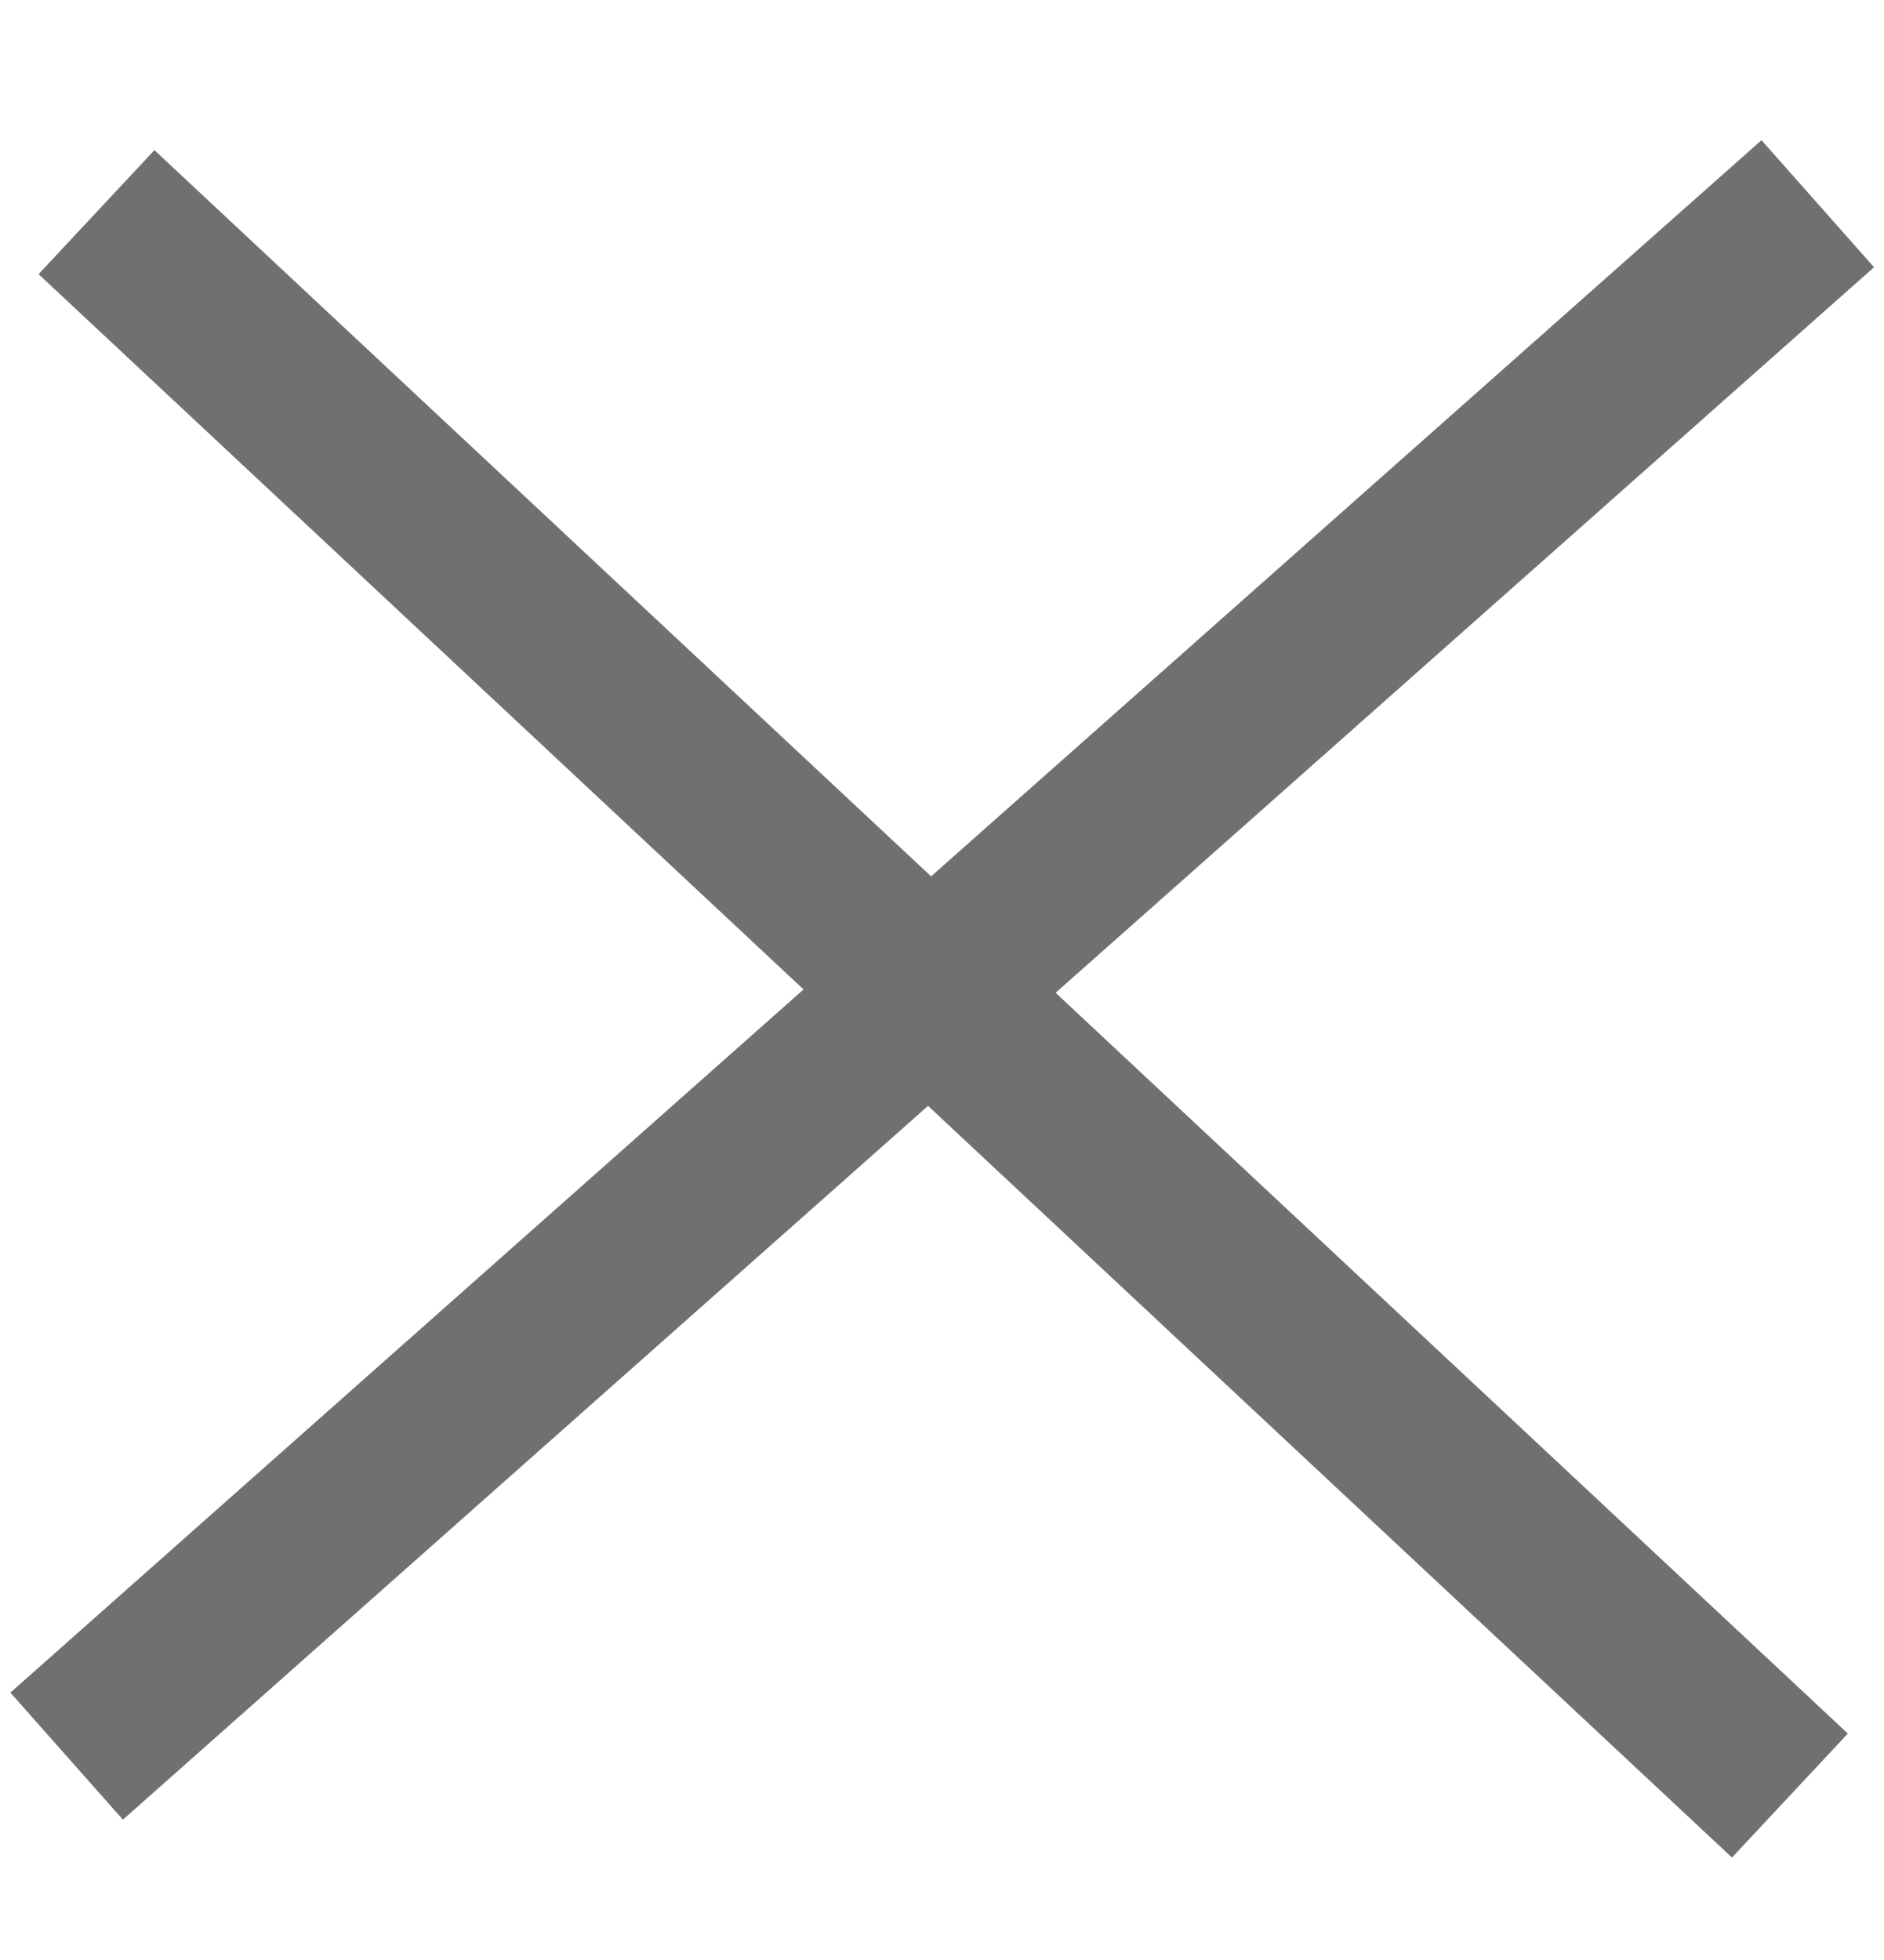
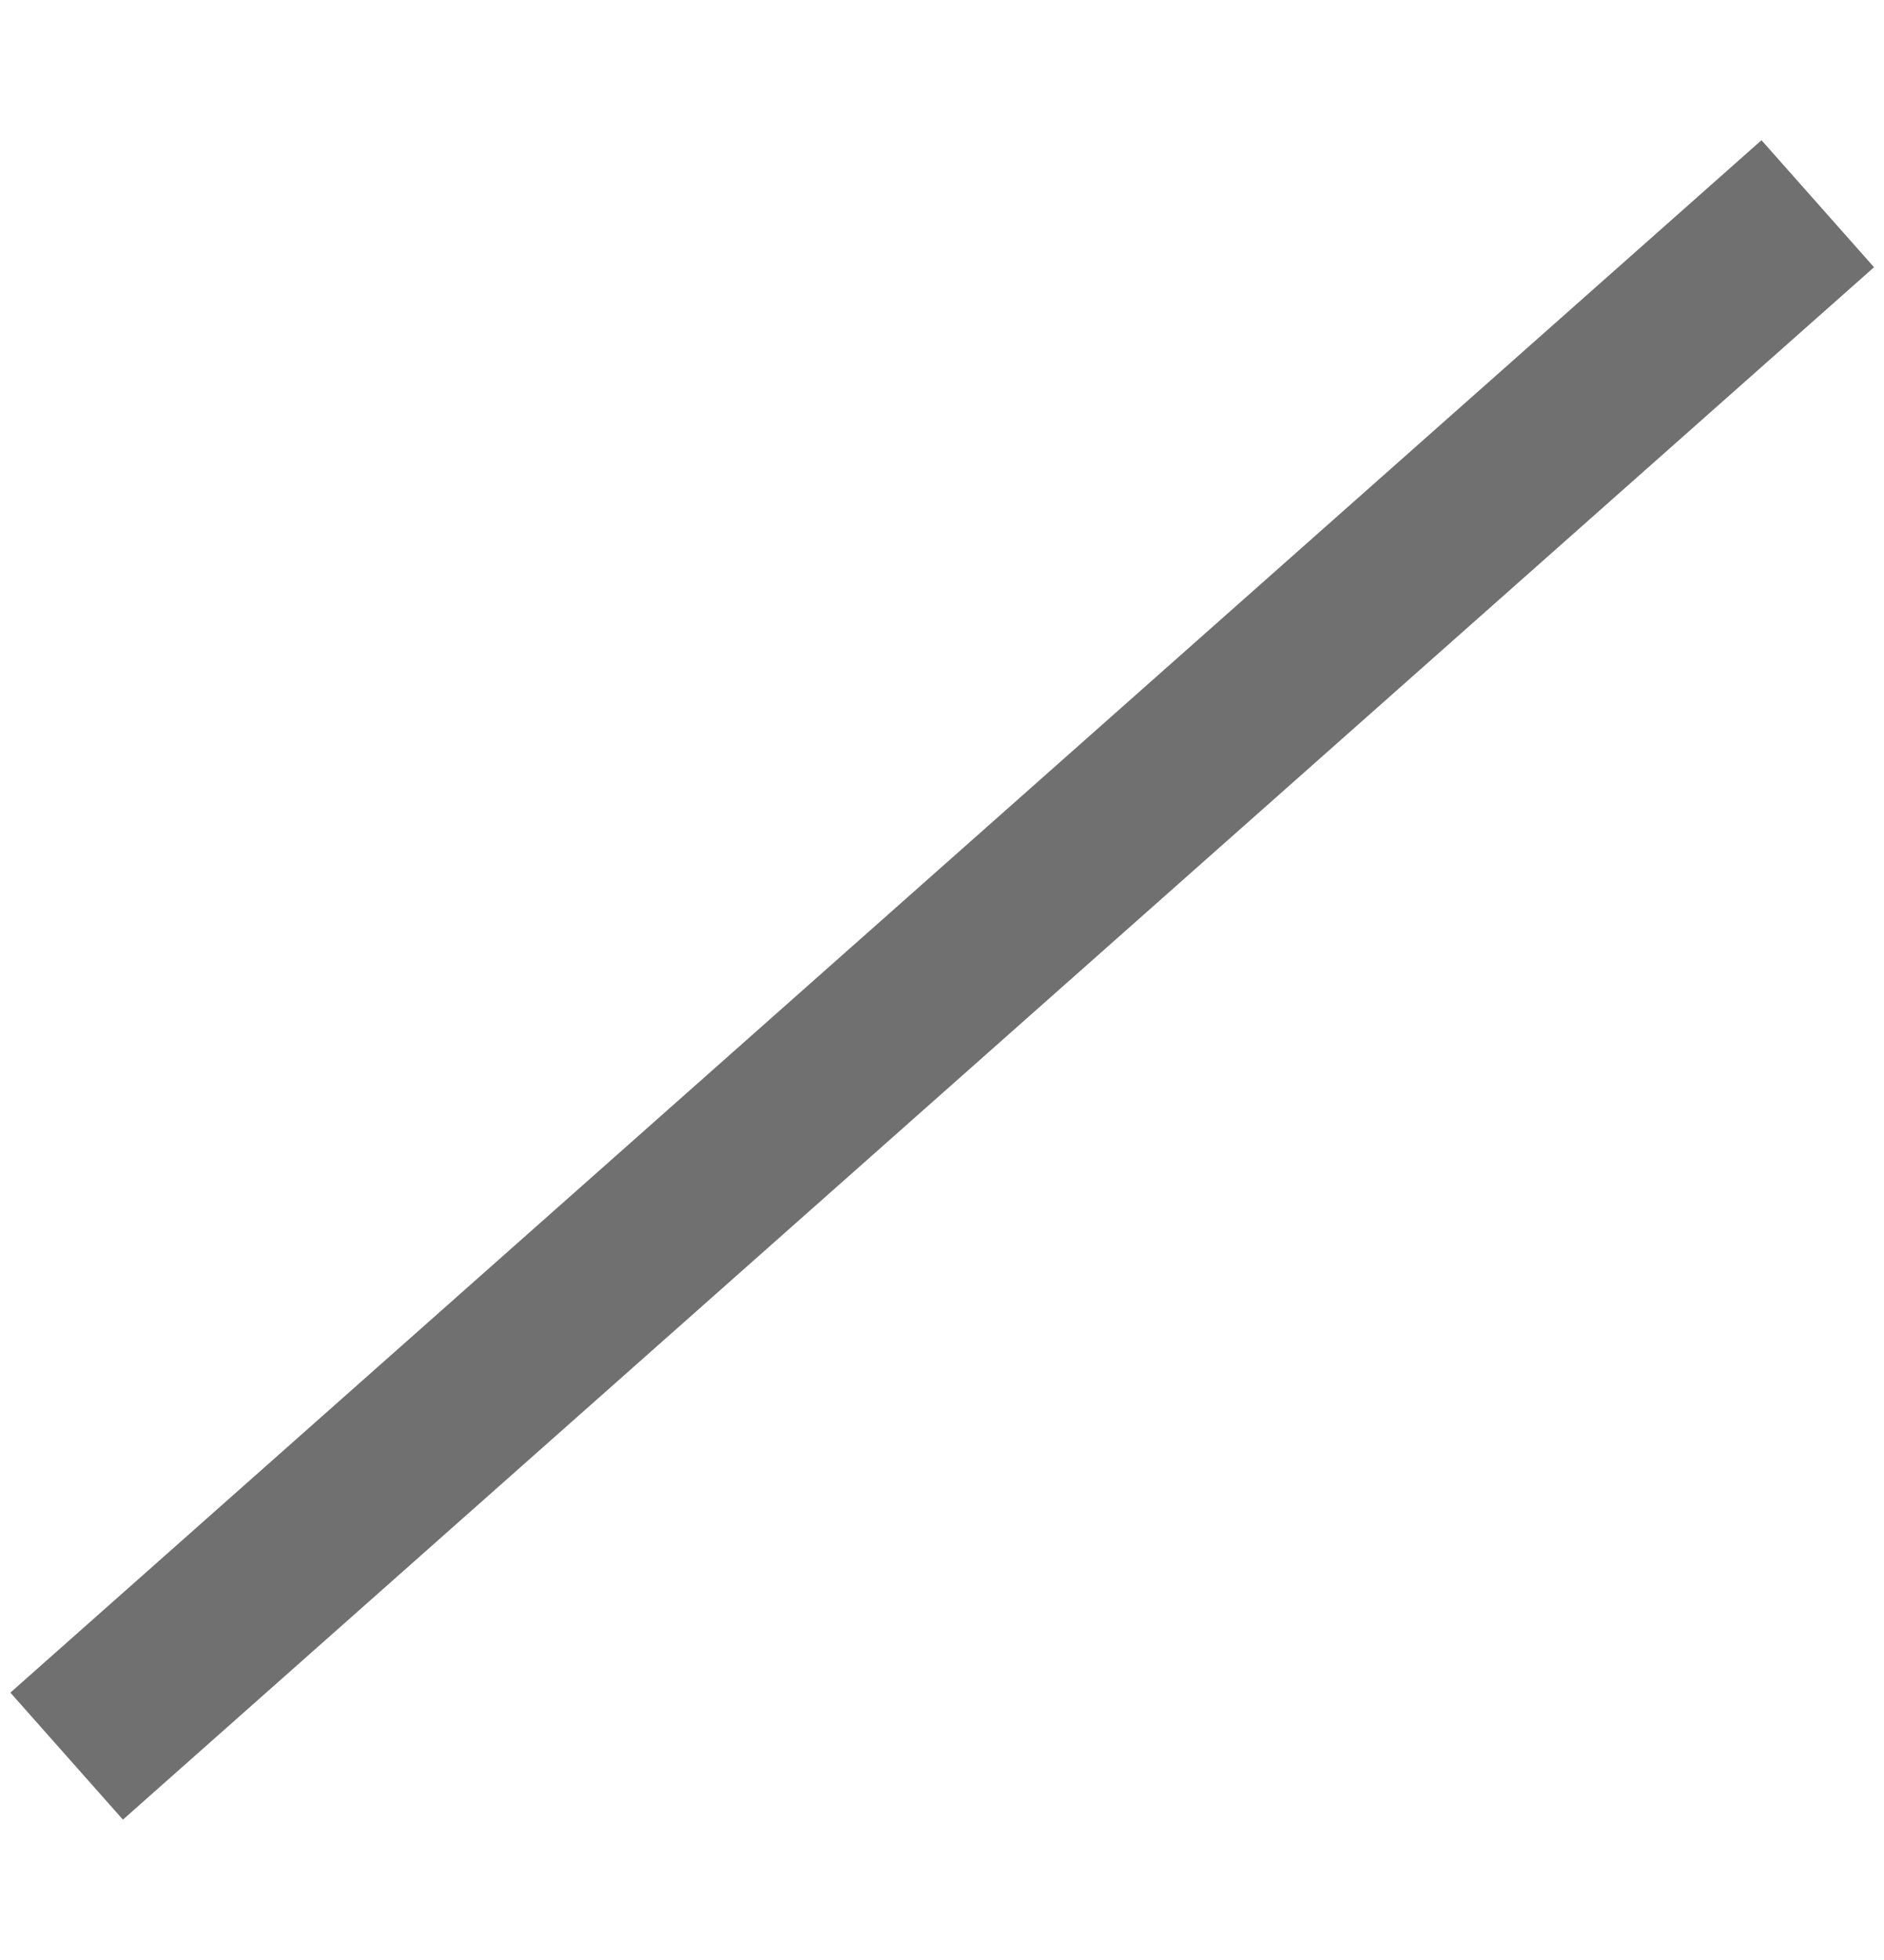
<svg xmlns="http://www.w3.org/2000/svg" width="22.206" height="23.094" viewBox="0 0 22.206 23.094">
  <g id="Group_1142" data-name="Group 1142" transform="translate(15847.884 -16977.121) rotate(-3)">
-     <line id="Line_619" data-name="Line 619" x2="18.956" y2="19.676" transform="translate(-16713.674 16126.996)" fill="none" stroke="#707070" stroke-width="2" />
    <line id="Line_620" data-name="Line 620" y1="20.021" x2="18.967" transform="translate(-16712.191 16125.319) rotate(8)" fill="none" stroke="#707070" stroke-width="2" />
  </g>
</svg>